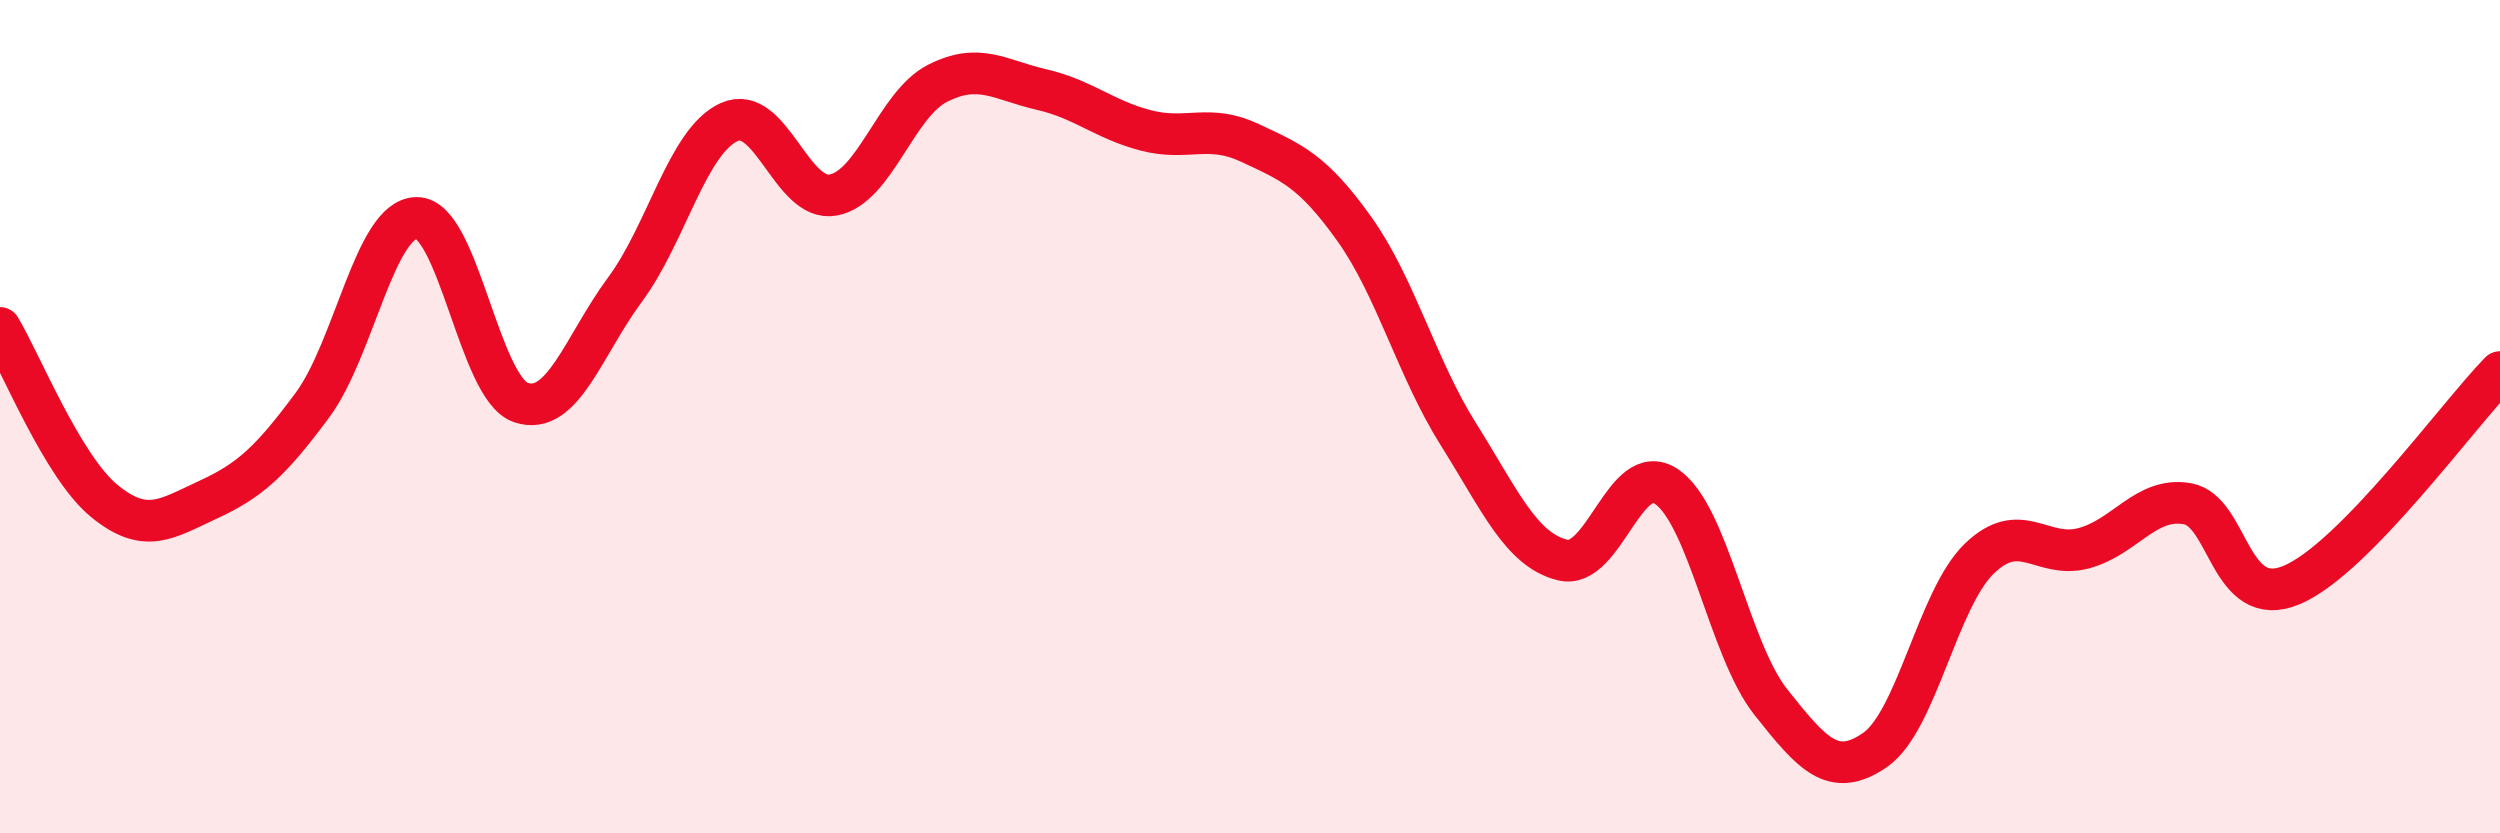
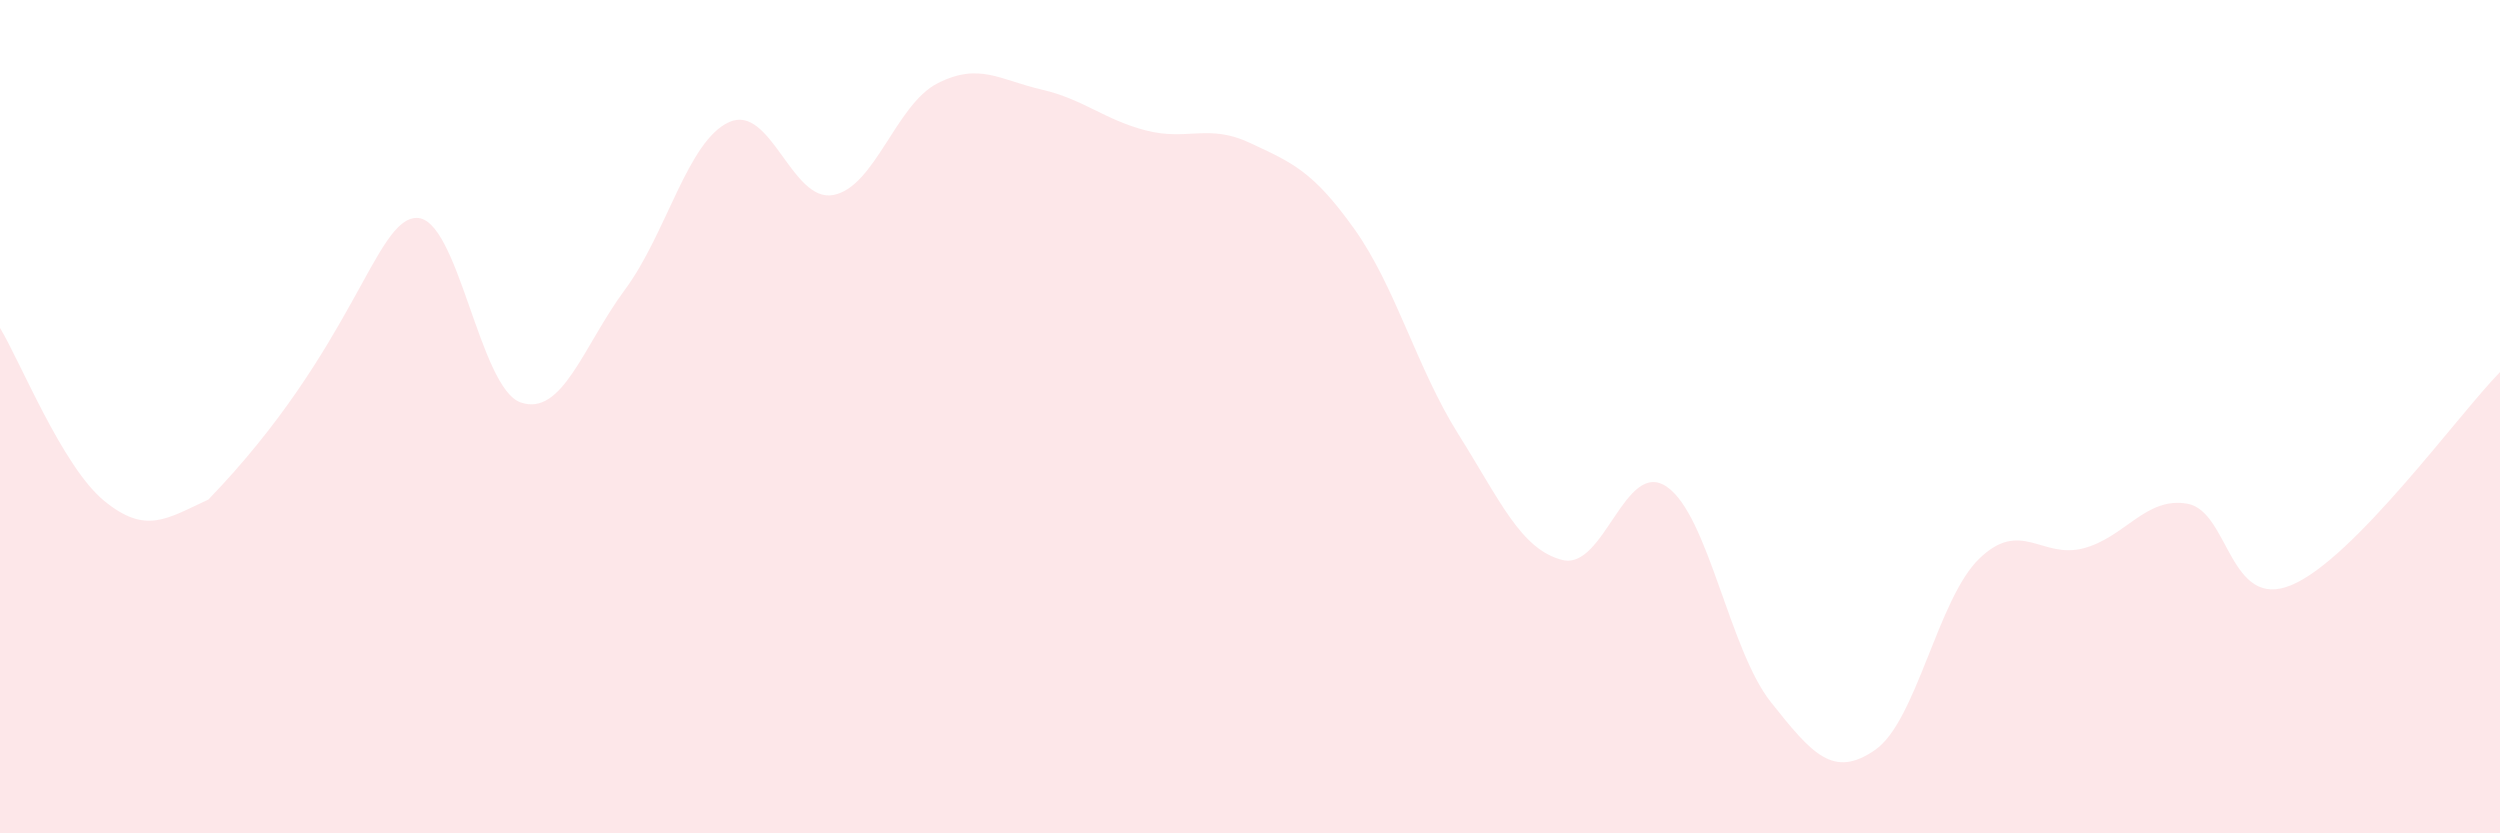
<svg xmlns="http://www.w3.org/2000/svg" width="60" height="20" viewBox="0 0 60 20">
-   <path d="M 0,7.87 C 0.5,8.7 1.5,11.2 2.5,12.02 C 3.5,12.84 4,12.45 5,11.99 C 6,11.53 6.5,11.07 7.5,9.72 C 8.5,8.37 9,5.24 10,5.23 C 11,5.22 11.5,9.32 12.5,9.66 C 13.5,10 14,8.3 15,6.95 C 16,5.6 16.5,3.38 17.5,2.93 C 18.5,2.48 19,4.87 20,4.68 C 21,4.49 21.5,2.51 22.5,2 C 23.5,1.49 24,1.92 25,2.15 C 26,2.38 26.5,2.87 27.5,3.13 C 28.5,3.39 29,2.96 30,3.43 C 31,3.9 31.5,4.09 32.5,5.49 C 33.5,6.89 34,8.83 35,10.42 C 36,12.01 36.5,13.19 37.5,13.44 C 38.5,13.69 39,11 40,11.68 C 41,12.36 41.5,15.59 42.5,16.85 C 43.5,18.11 44,18.69 45,18 C 46,17.31 46.5,14.38 47.5,13.41 C 48.5,12.44 49,13.42 50,13.16 C 51,12.9 51.5,11.91 52.5,12.09 C 53.5,12.27 53.5,14.67 55,14.04 C 56.5,13.41 59,9.95 60,8.93L60 20L0 20Z" fill="#EB0A25" opacity="0.1" stroke-linecap="round" stroke-linejoin="round" />
-   <path d="M 0,7.87 C 0.5,8.7 1.5,11.2 2.5,12.02 C 3.5,12.84 4,12.45 5,11.99 C 6,11.53 6.5,11.07 7.5,9.72 C 8.5,8.37 9,5.24 10,5.23 C 11,5.22 11.5,9.32 12.5,9.66 C 13.5,10 14,8.3 15,6.95 C 16,5.6 16.5,3.38 17.5,2.93 C 18.5,2.48 19,4.87 20,4.68 C 21,4.49 21.5,2.51 22.5,2 C 23.5,1.49 24,1.92 25,2.15 C 26,2.38 26.5,2.87 27.5,3.13 C 28.5,3.39 29,2.96 30,3.43 C 31,3.9 31.5,4.09 32.5,5.49 C 33.5,6.89 34,8.83 35,10.42 C 36,12.01 36.5,13.19 37.5,13.44 C 38.5,13.69 39,11 40,11.68 C 41,12.36 41.5,15.59 42.5,16.85 C 43.5,18.11 44,18.69 45,18 C 46,17.31 46.5,14.38 47.5,13.41 C 48.5,12.44 49,13.42 50,13.16 C 51,12.9 51.5,11.91 52.5,12.09 C 53.5,12.27 53.5,14.67 55,14.04 C 56.5,13.41 59,9.95 60,8.93" stroke="#EB0A25" stroke-width="1" fill="none" stroke-linecap="round" stroke-linejoin="round" />
+   <path d="M 0,7.87 C 0.5,8.7 1.5,11.2 2.5,12.02 C 3.5,12.84 4,12.45 5,11.99 C 8.5,8.37 9,5.24 10,5.23 C 11,5.22 11.5,9.32 12.5,9.66 C 13.5,10 14,8.3 15,6.95 C 16,5.6 16.5,3.38 17.5,2.93 C 18.5,2.48 19,4.87 20,4.68 C 21,4.49 21.5,2.51 22.5,2 C 23.5,1.49 24,1.92 25,2.15 C 26,2.38 26.5,2.87 27.5,3.13 C 28.5,3.39 29,2.96 30,3.43 C 31,3.9 31.5,4.09 32.5,5.49 C 33.5,6.89 34,8.83 35,10.42 C 36,12.01 36.5,13.19 37.5,13.44 C 38.5,13.69 39,11 40,11.68 C 41,12.36 41.5,15.59 42.5,16.85 C 43.5,18.11 44,18.69 45,18 C 46,17.31 46.5,14.38 47.5,13.41 C 48.5,12.44 49,13.42 50,13.16 C 51,12.9 51.5,11.91 52.5,12.09 C 53.5,12.27 53.5,14.67 55,14.04 C 56.5,13.41 59,9.95 60,8.93L60 20L0 20Z" fill="#EB0A25" opacity="0.1" stroke-linecap="round" stroke-linejoin="round" />
</svg>